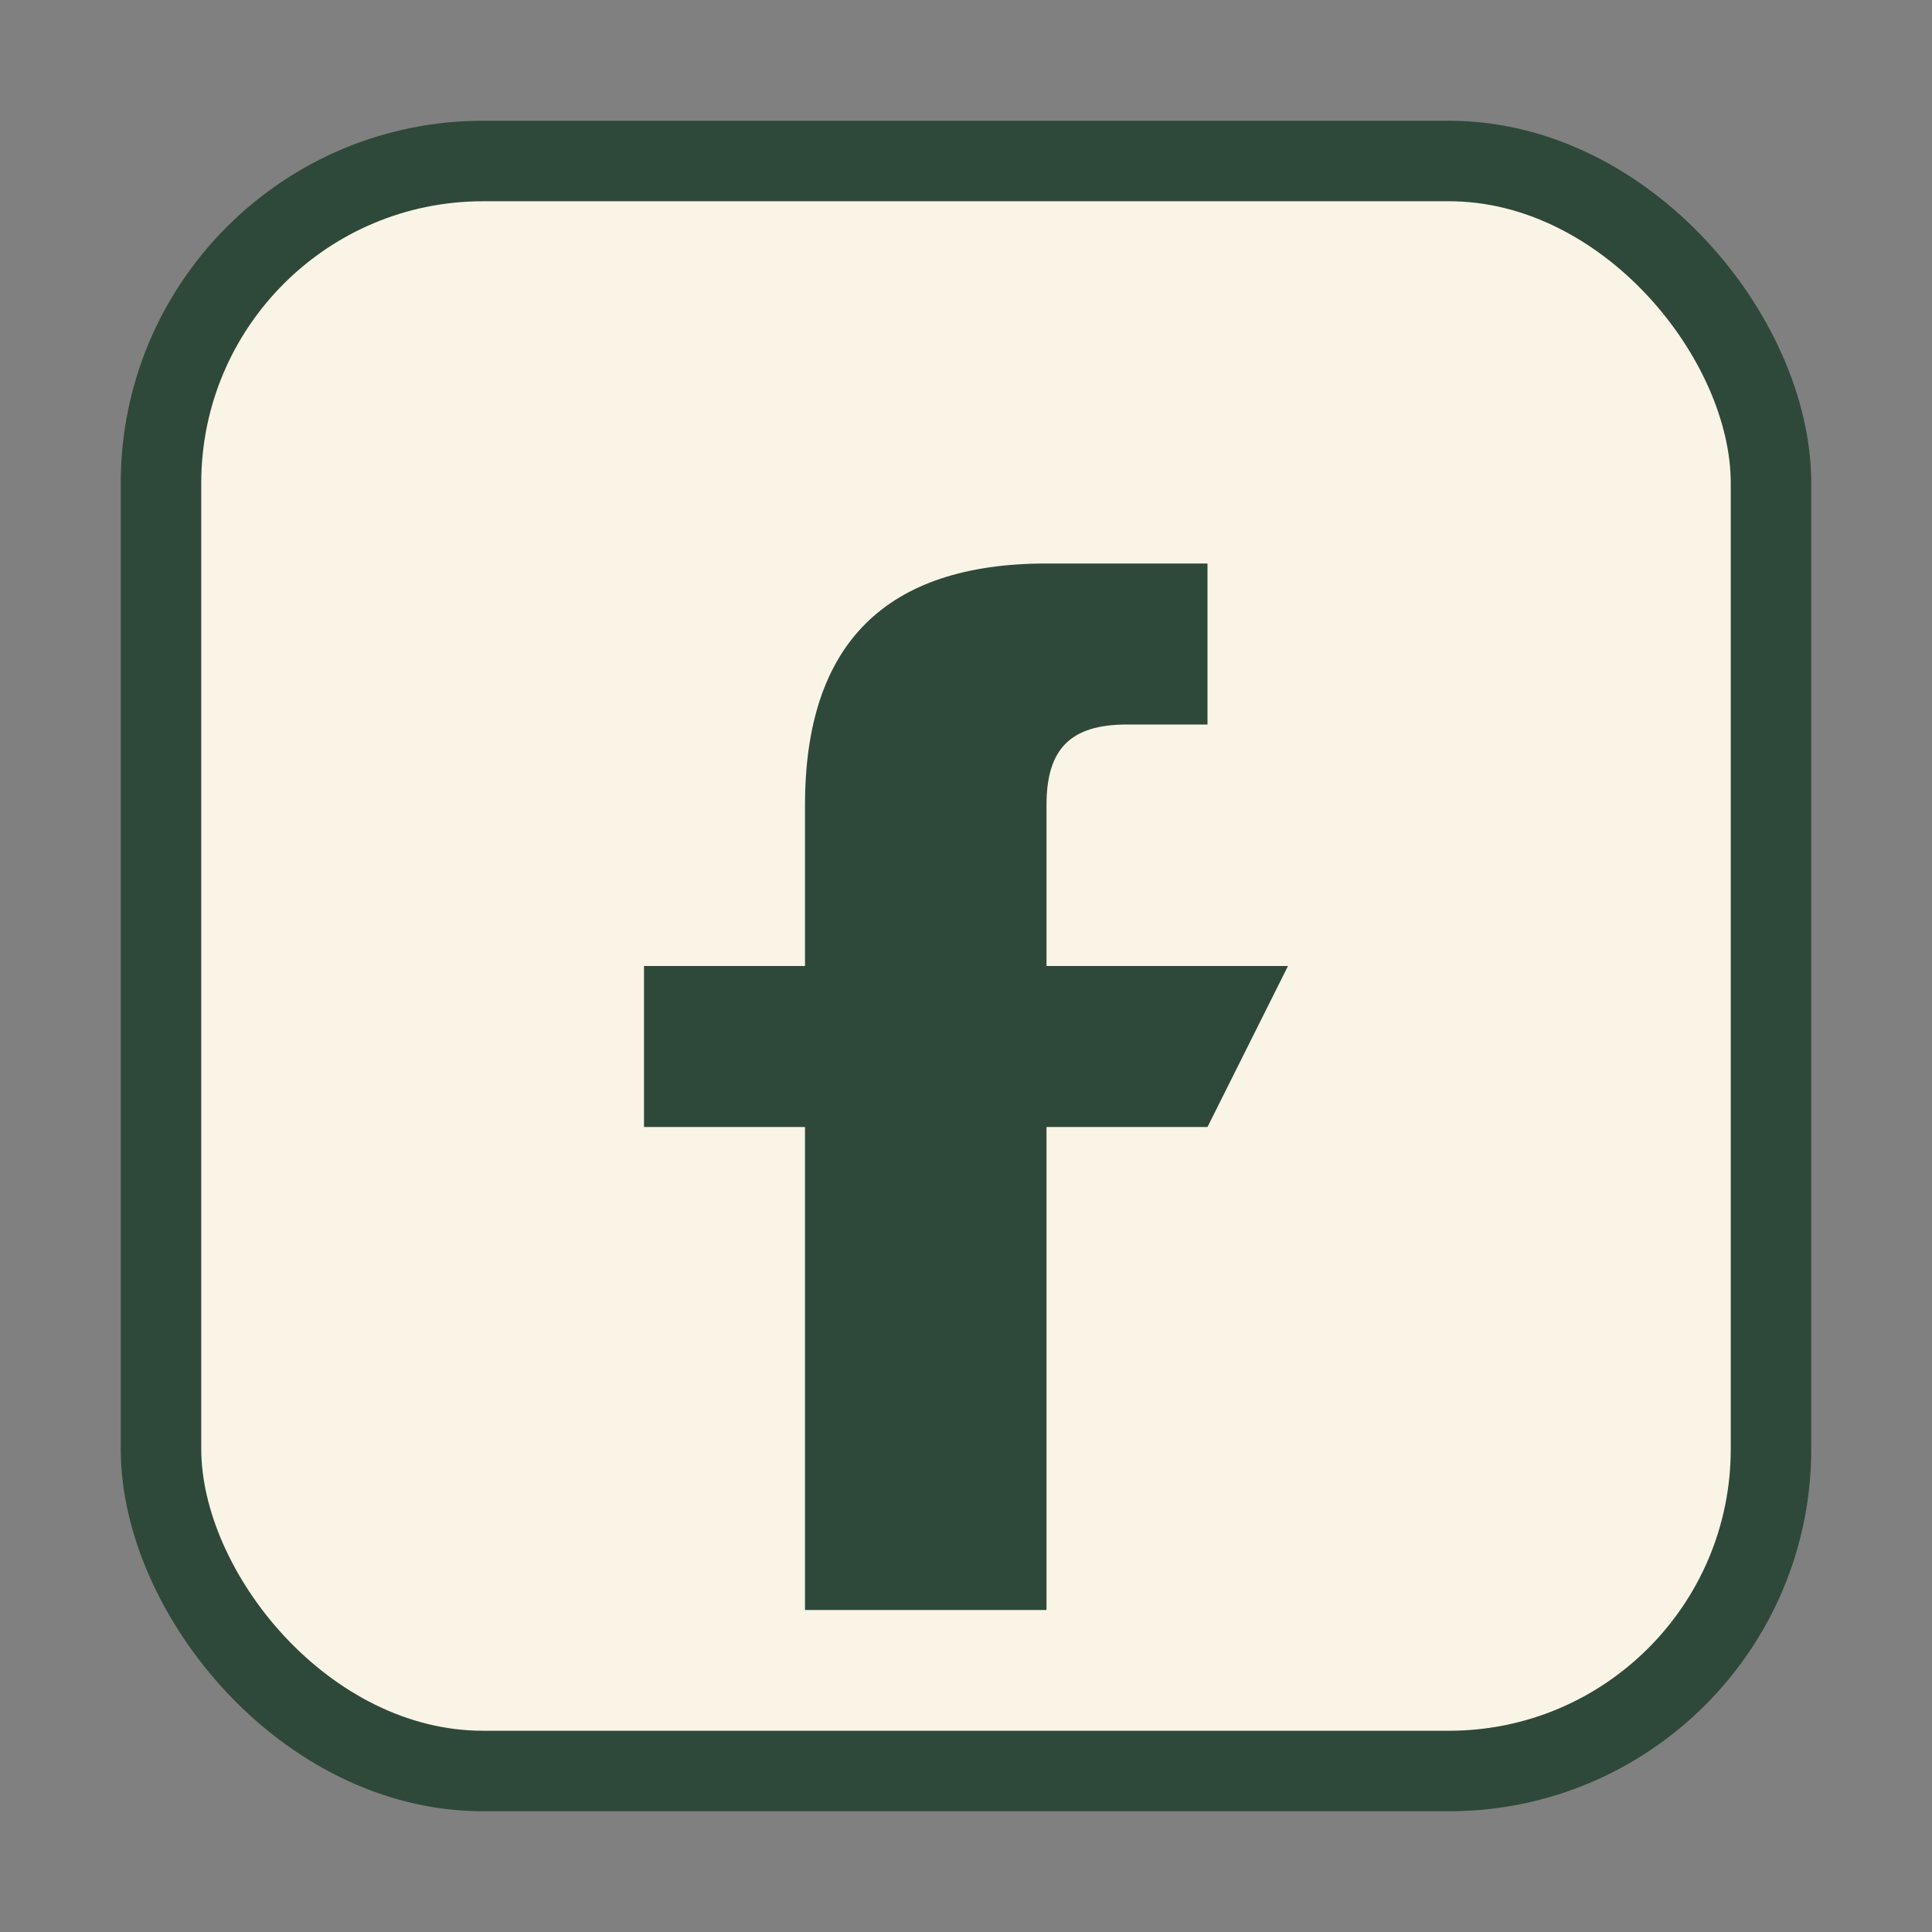
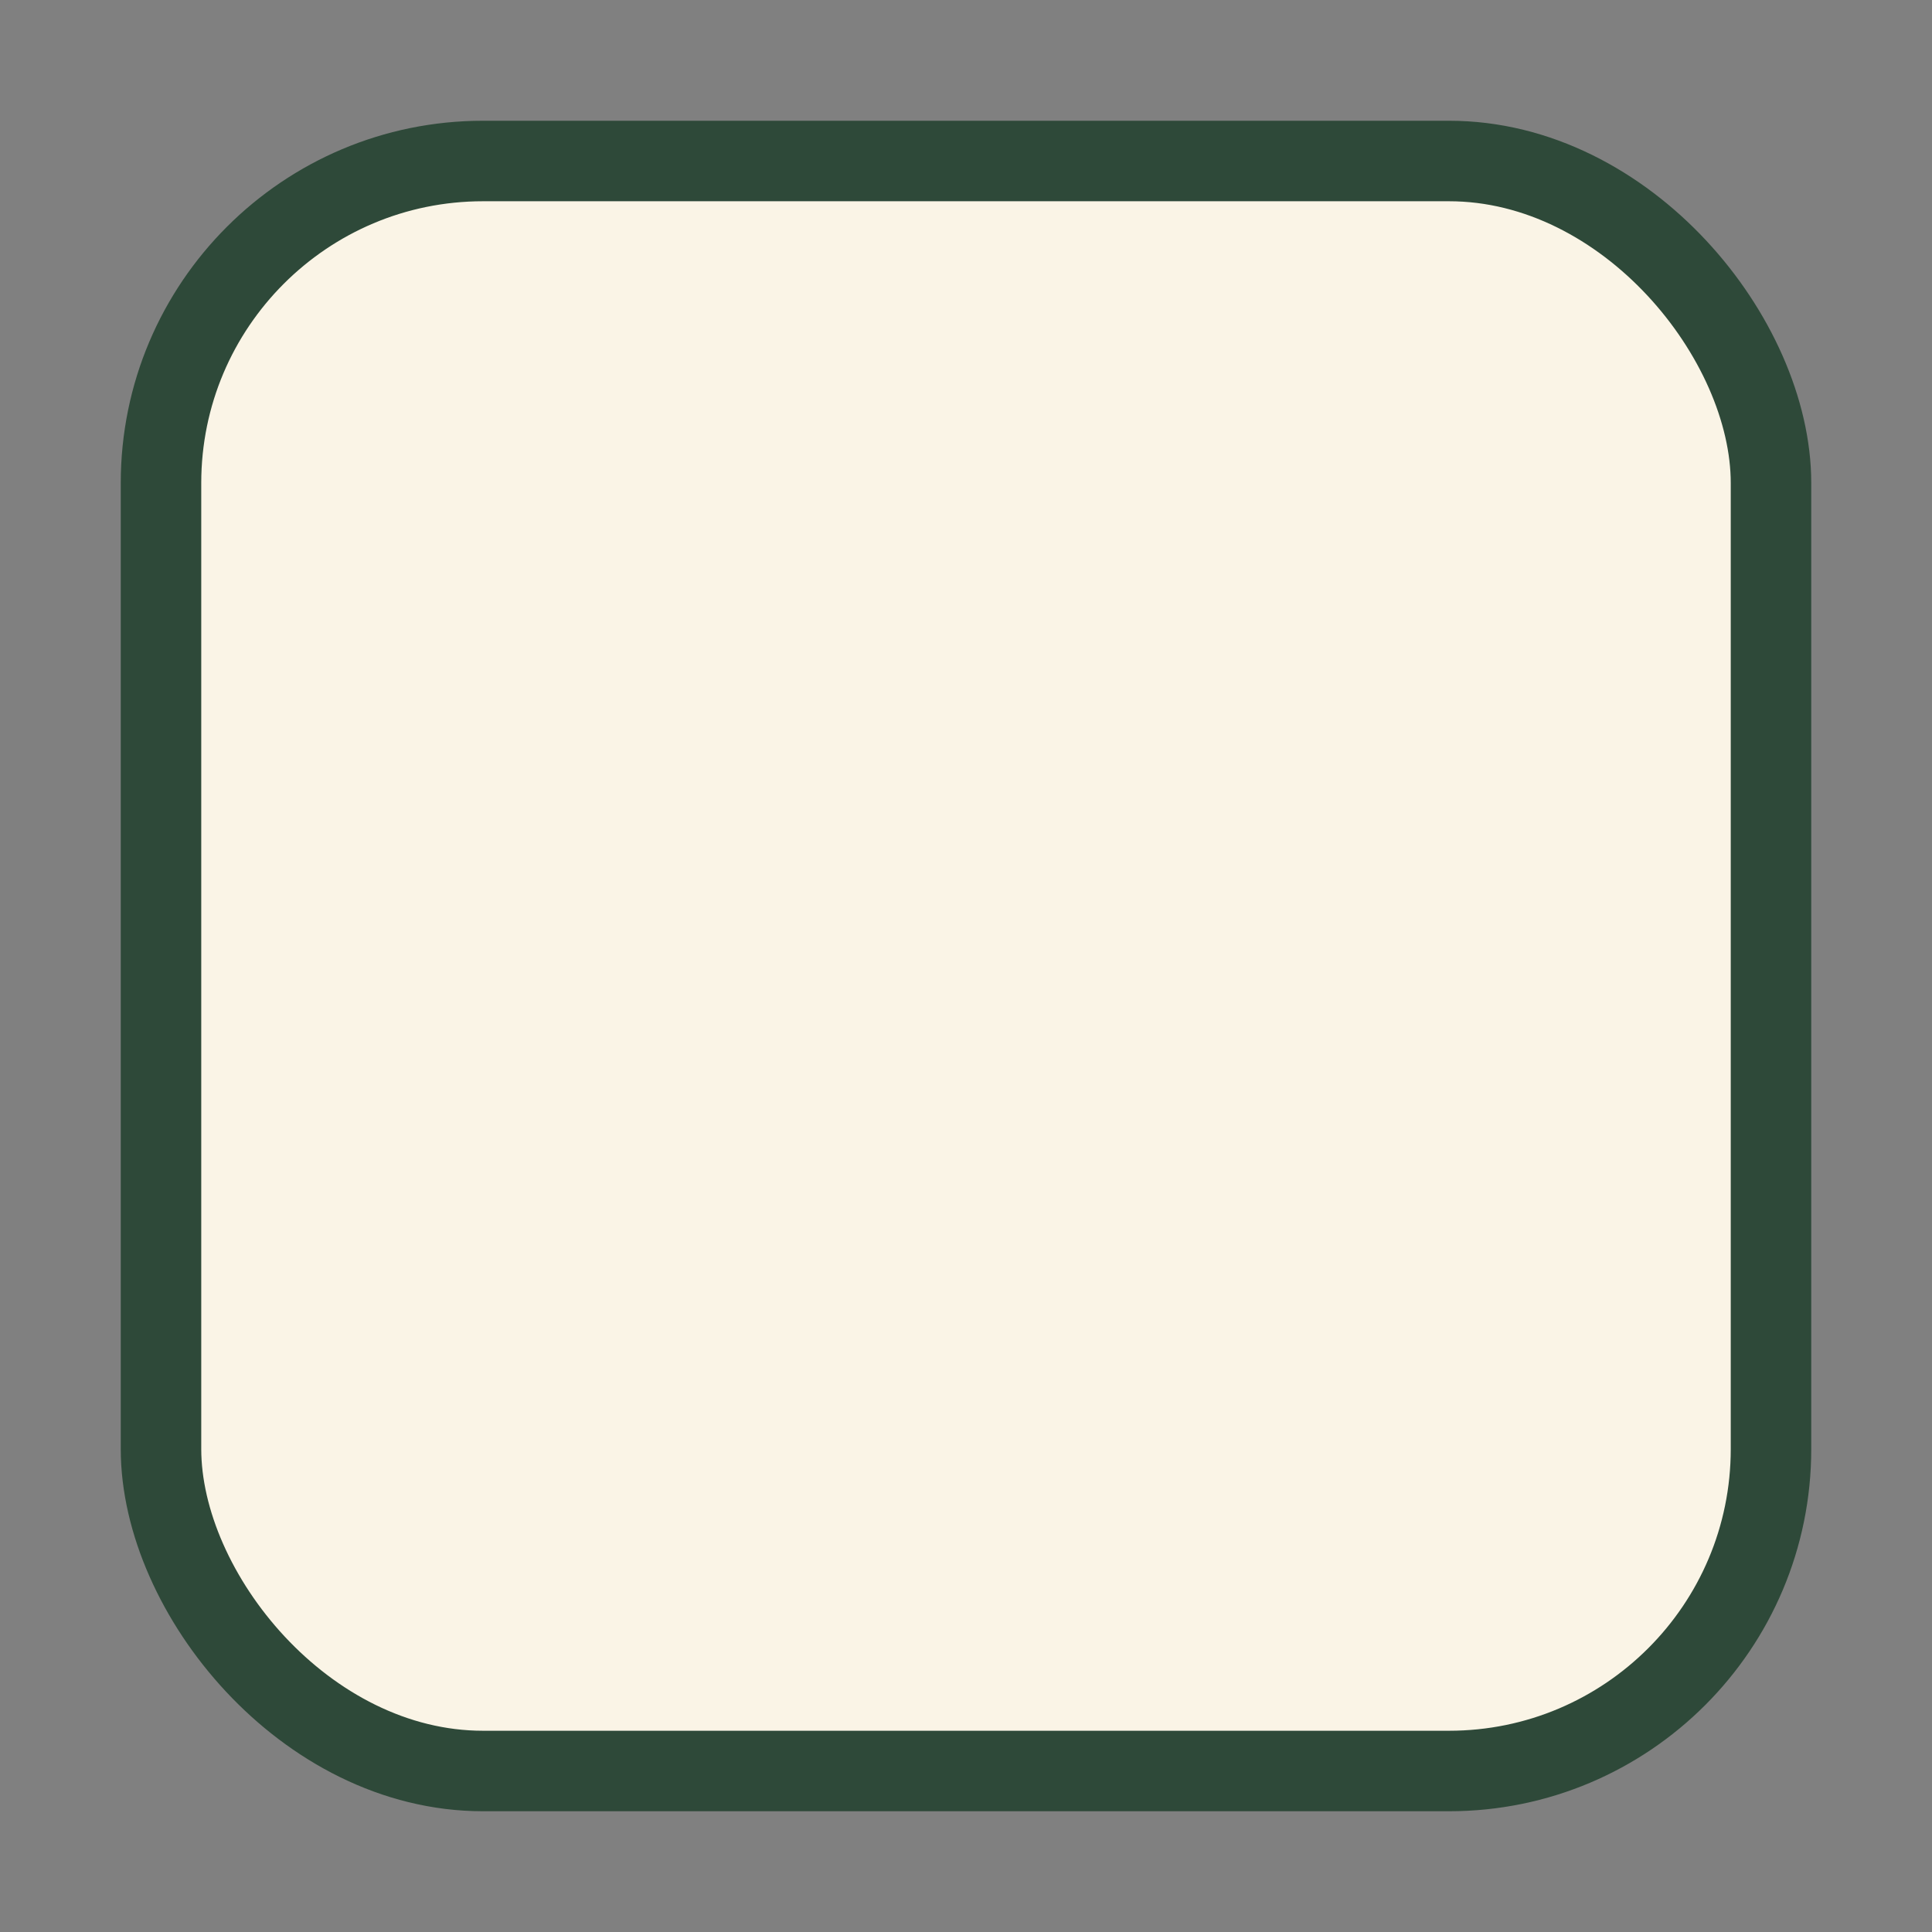
<svg xmlns="http://www.w3.org/2000/svg" width="32" height="32" viewBox="0 0 24 24">
  <rect x="0" y="0" width="24" height="24" fill="#808080" stroke="none" />
  <rect x="2" y="2" width="20" height="20" rx="4" fill="#FAF4E6" stroke="#2E4939" />
-   <path fill="#2E4939" d="M13 9h2V7h-2c-2 0-3 1-3 3v2H8v2h2v6h3v-6h2l1-2h-3v-2c0-.7.3-1 1-1z" />
</svg>